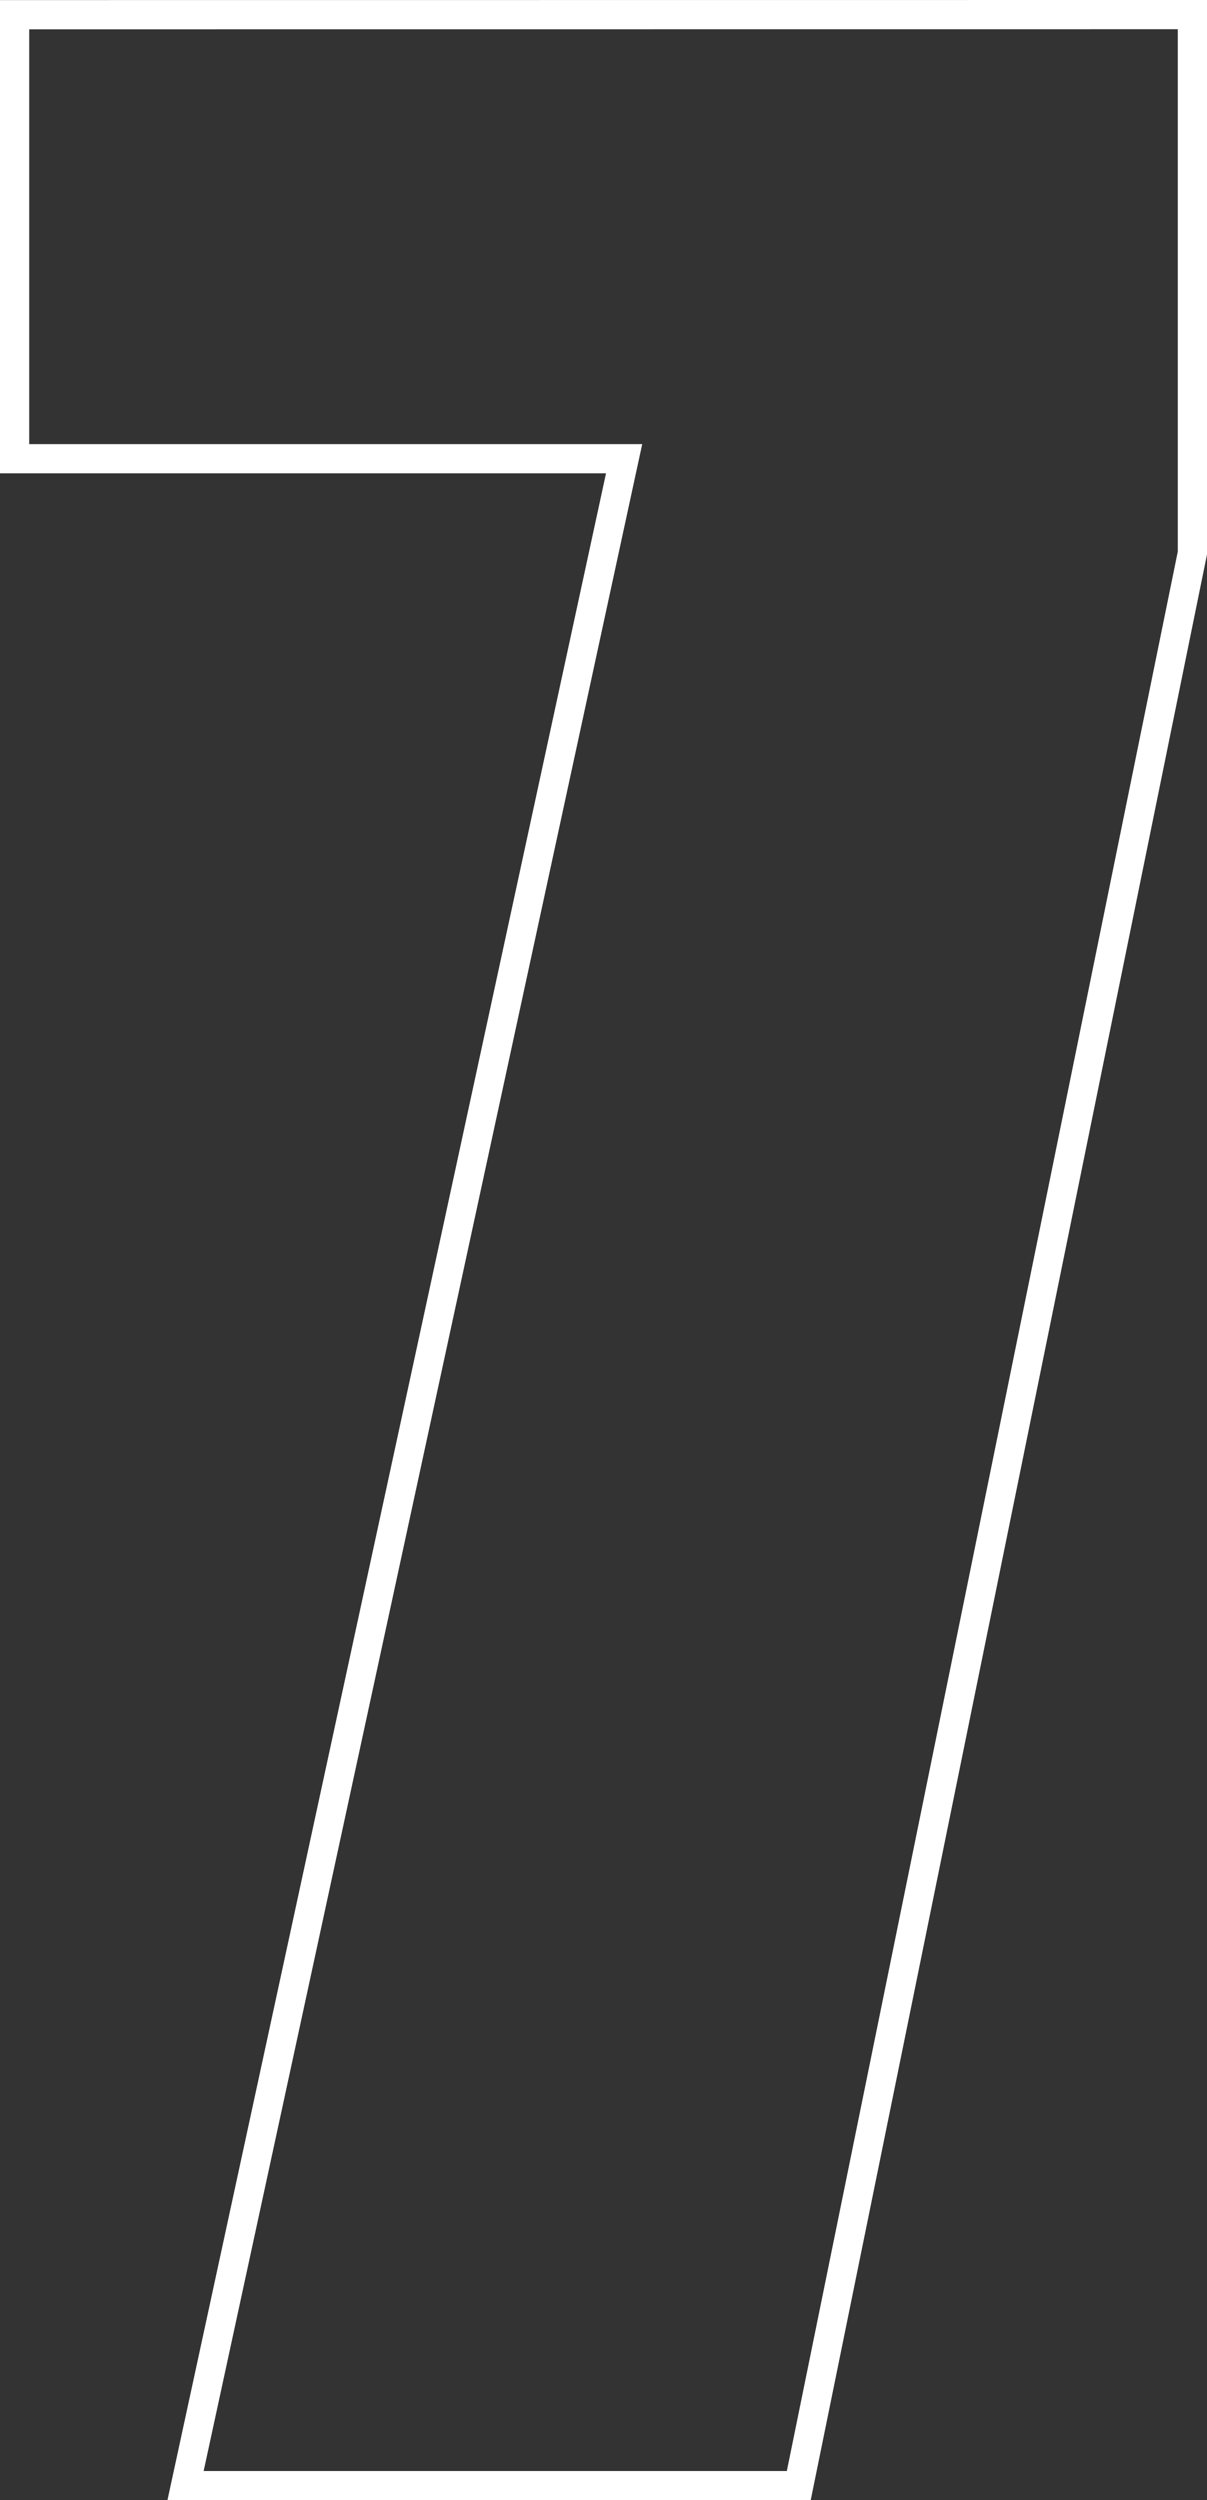
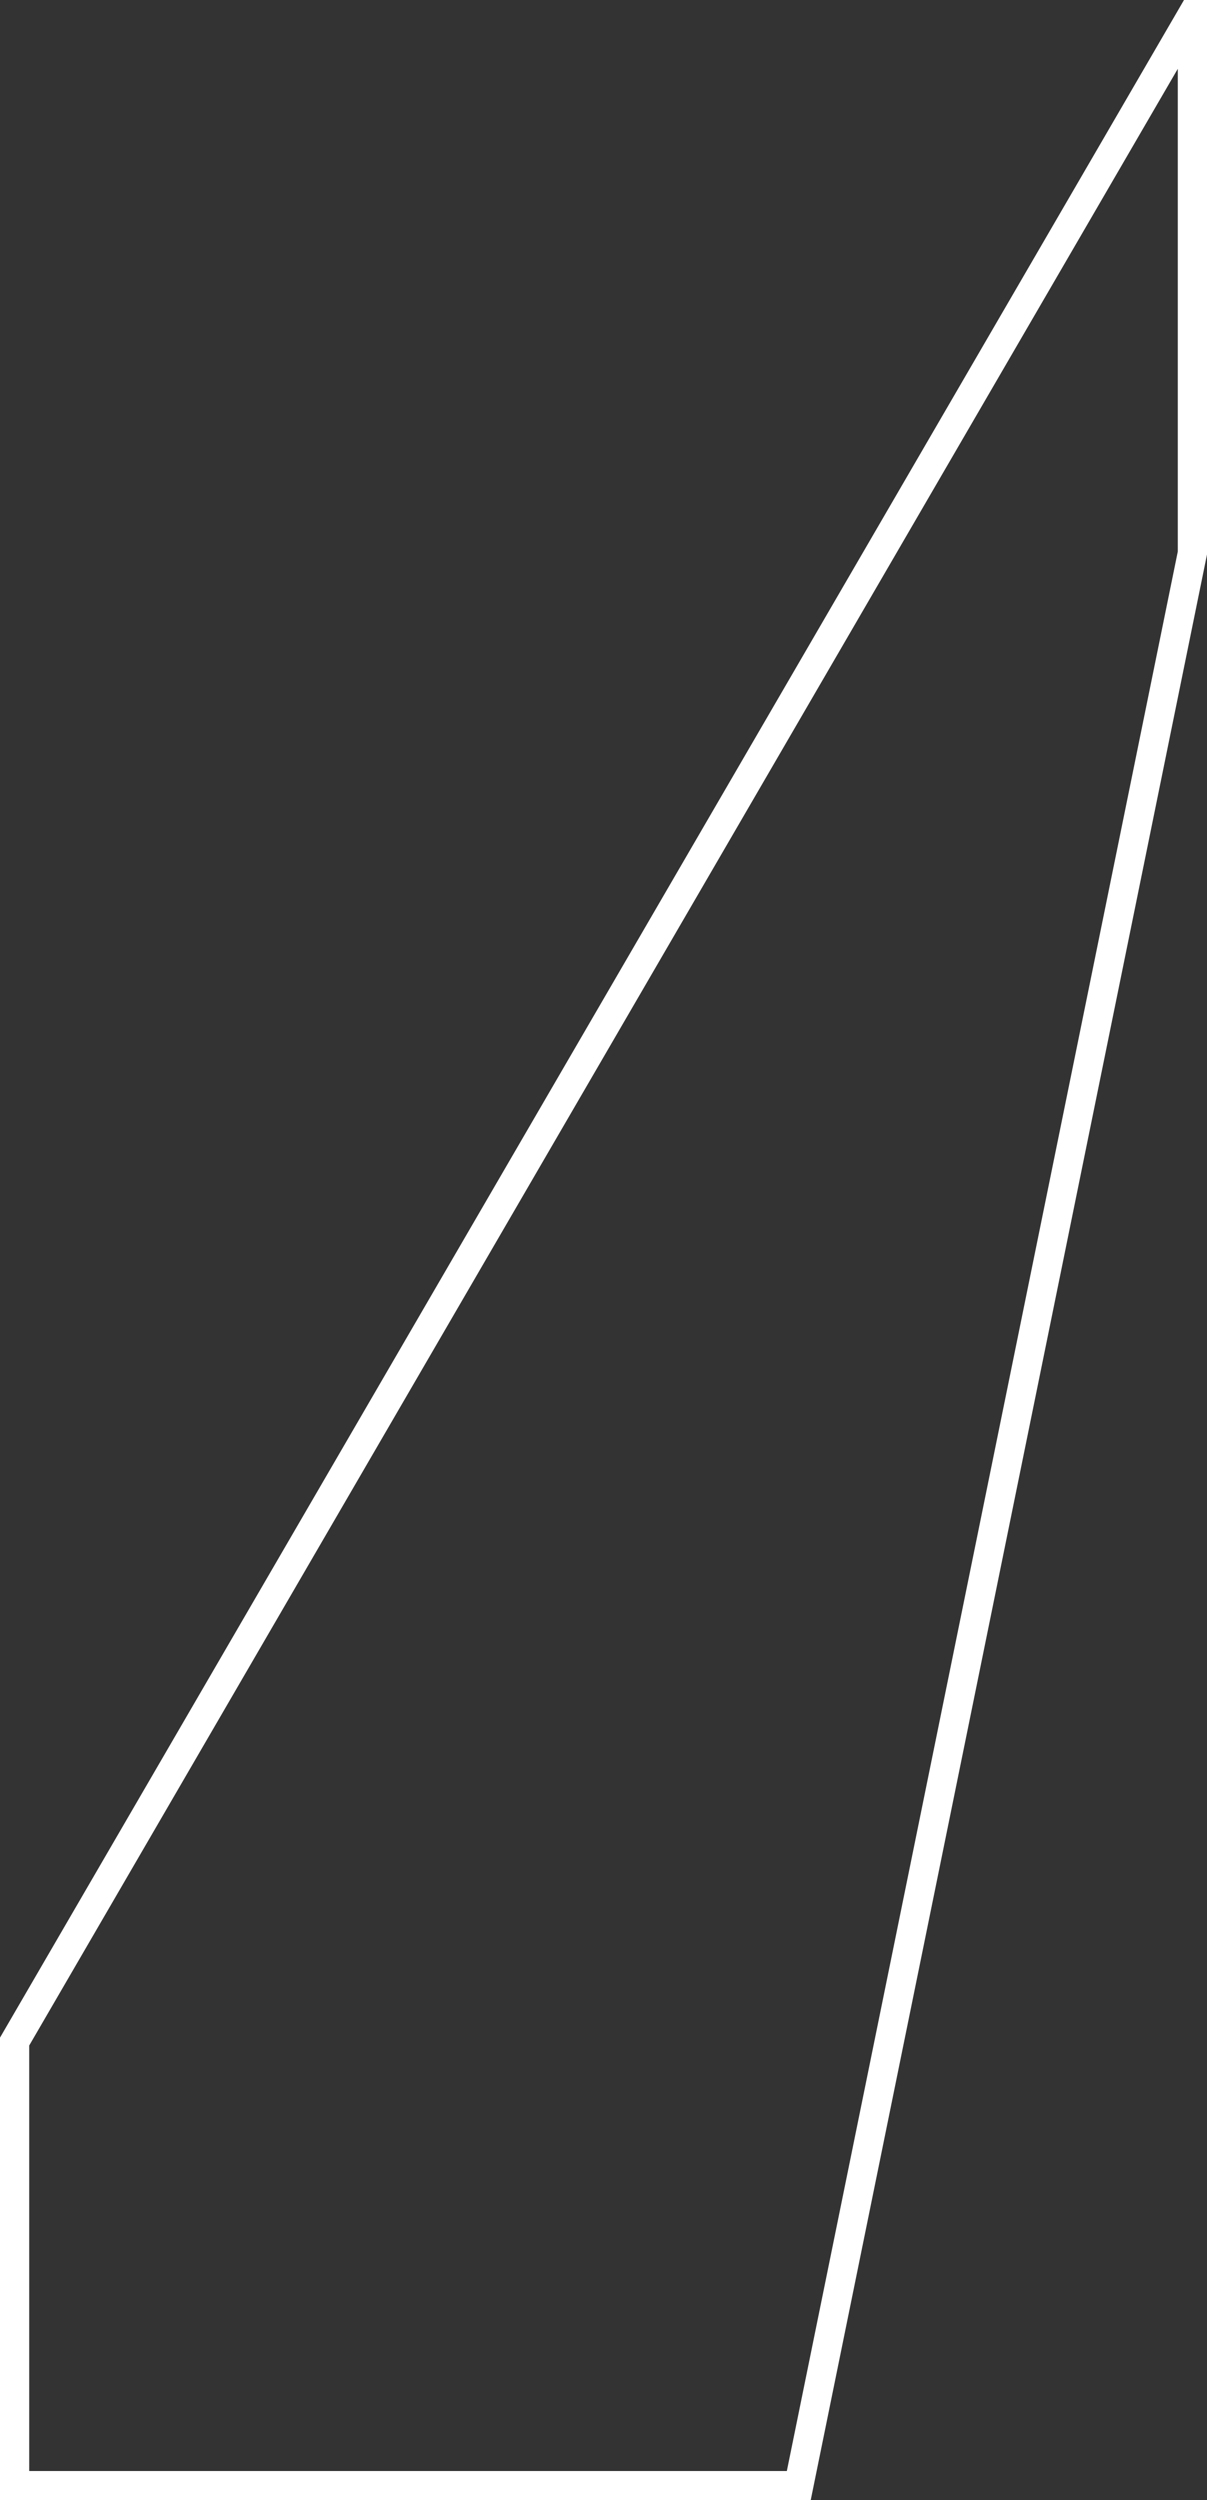
<svg xmlns="http://www.w3.org/2000/svg" width="41.334" height="85.586" viewBox="0 0 41.334 85.586">
  <rect x="0" y="0" width="41.334" height="85.586" fill="#333333" stroke="none" />
-   <path id="Path_8396" data-name="Path 8396" d="M40.961-84.586v18.43L27.481,0h-21L21.5-69.383H.627v-15.2Z" transform="translate(-0.127 85.086)" fill="none" stroke="#fff" stroke-width="1" />
+   <path id="Path_8396" data-name="Path 8396" d="M40.961-84.586v18.43L27.481,0h-21H.627v-15.2Z" transform="translate(-0.127 85.086)" fill="none" stroke="#fff" stroke-width="1" />
</svg>